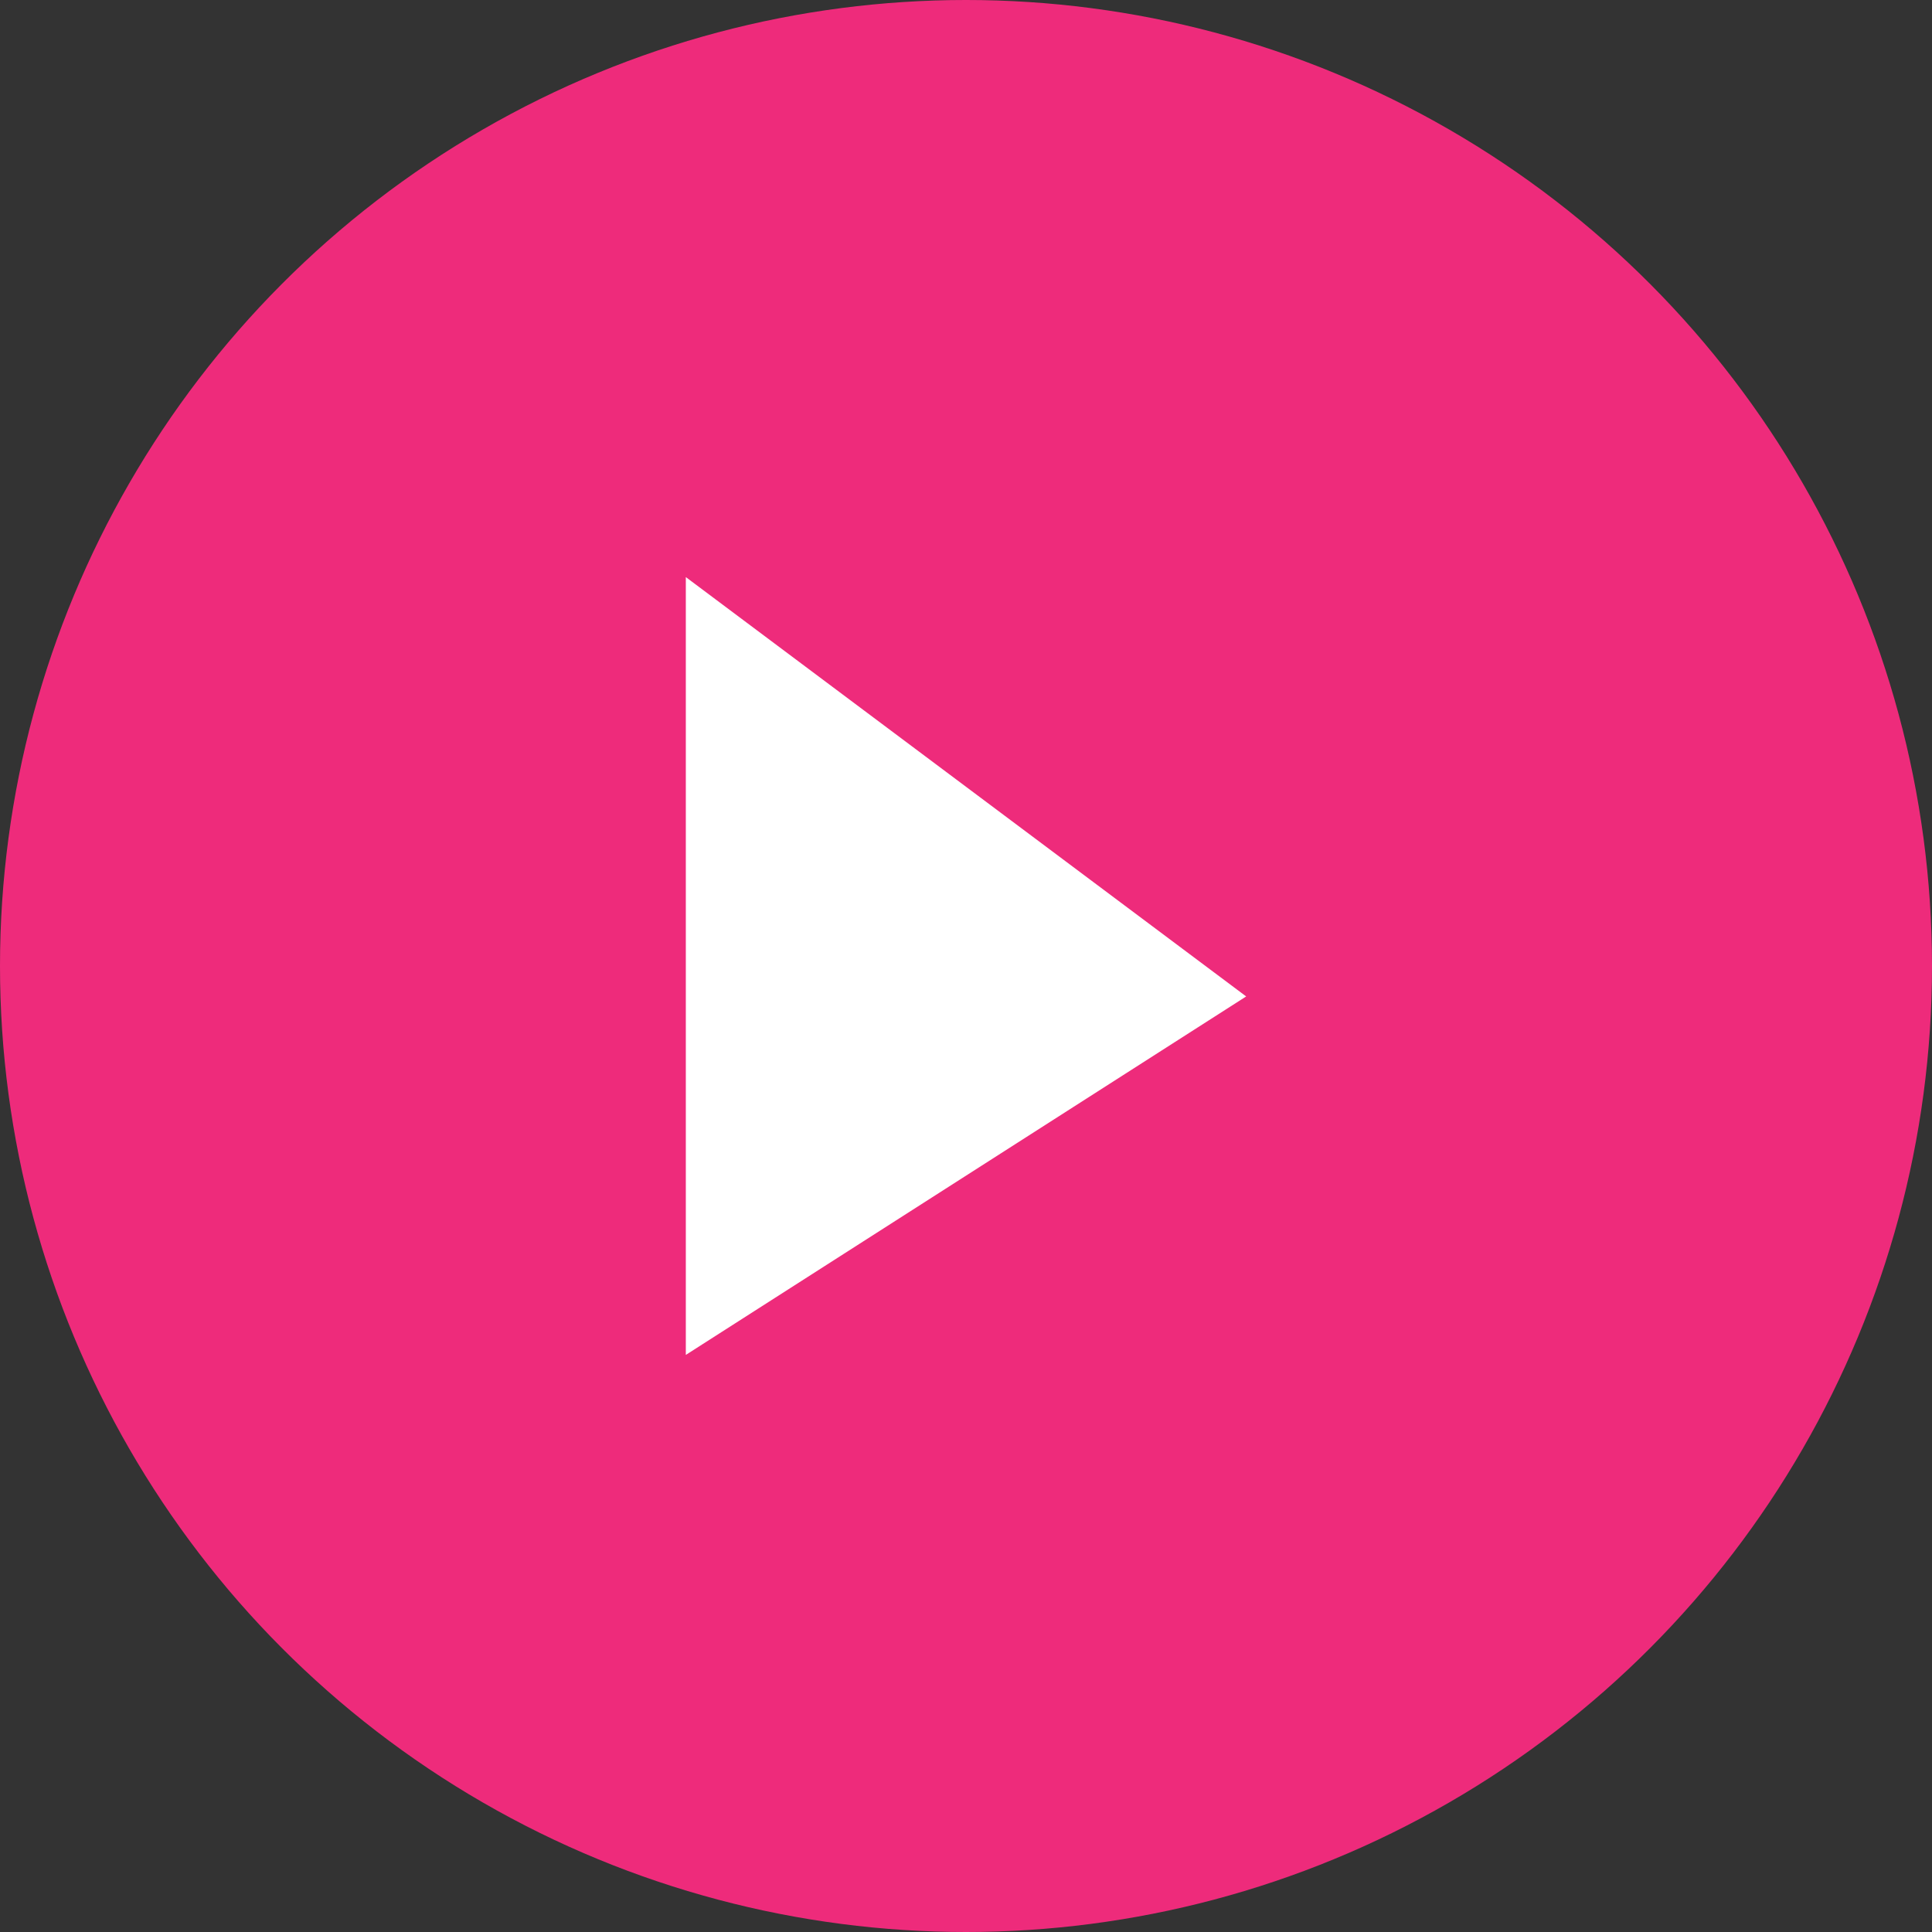
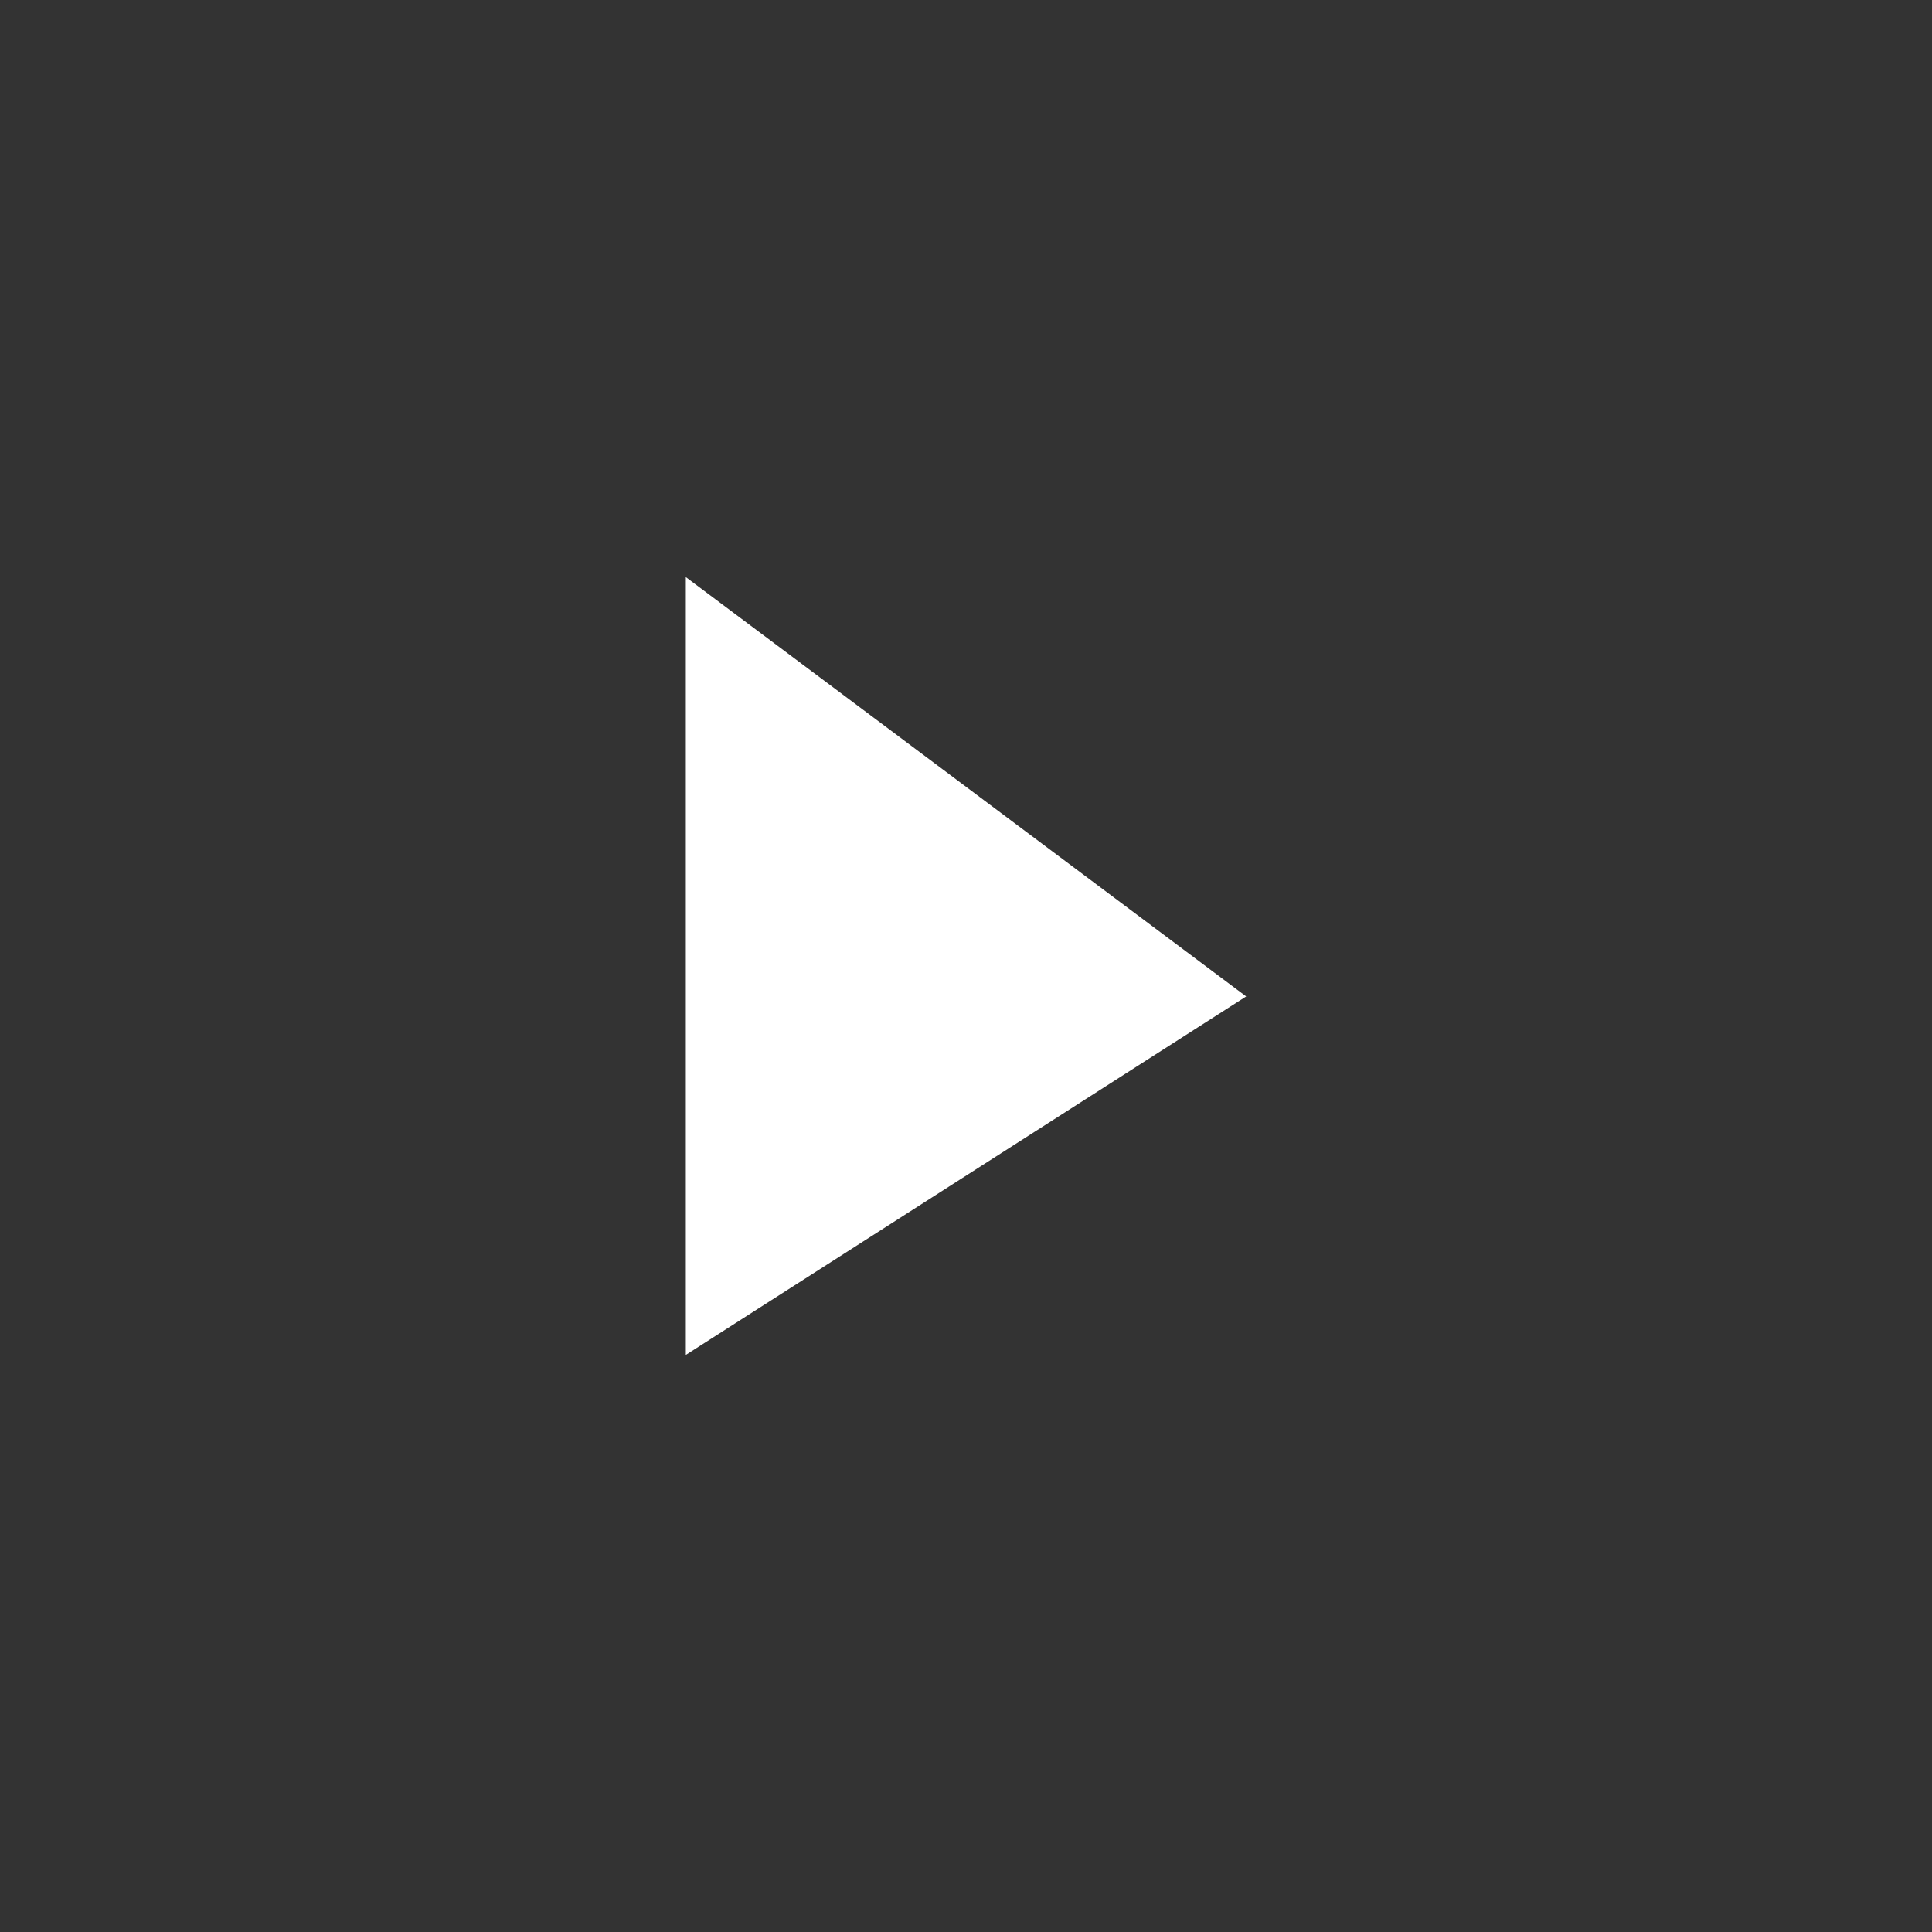
<svg xmlns="http://www.w3.org/2000/svg" width="231" height="231" viewBox="0 0 231 231" fill="none">
  <rect x="0" y="0" width="231" height="231" fill="#333333" stroke="none" />
  <g style="mix-blend-mode:multiply">
-     <circle cx="115.5" cy="115.5" r="115.5" fill="#EE2B7B" />
-   </g>
+     </g>
  <path d="M82 162V69L149 119.139L82 162Z" fill="white" />
</svg>